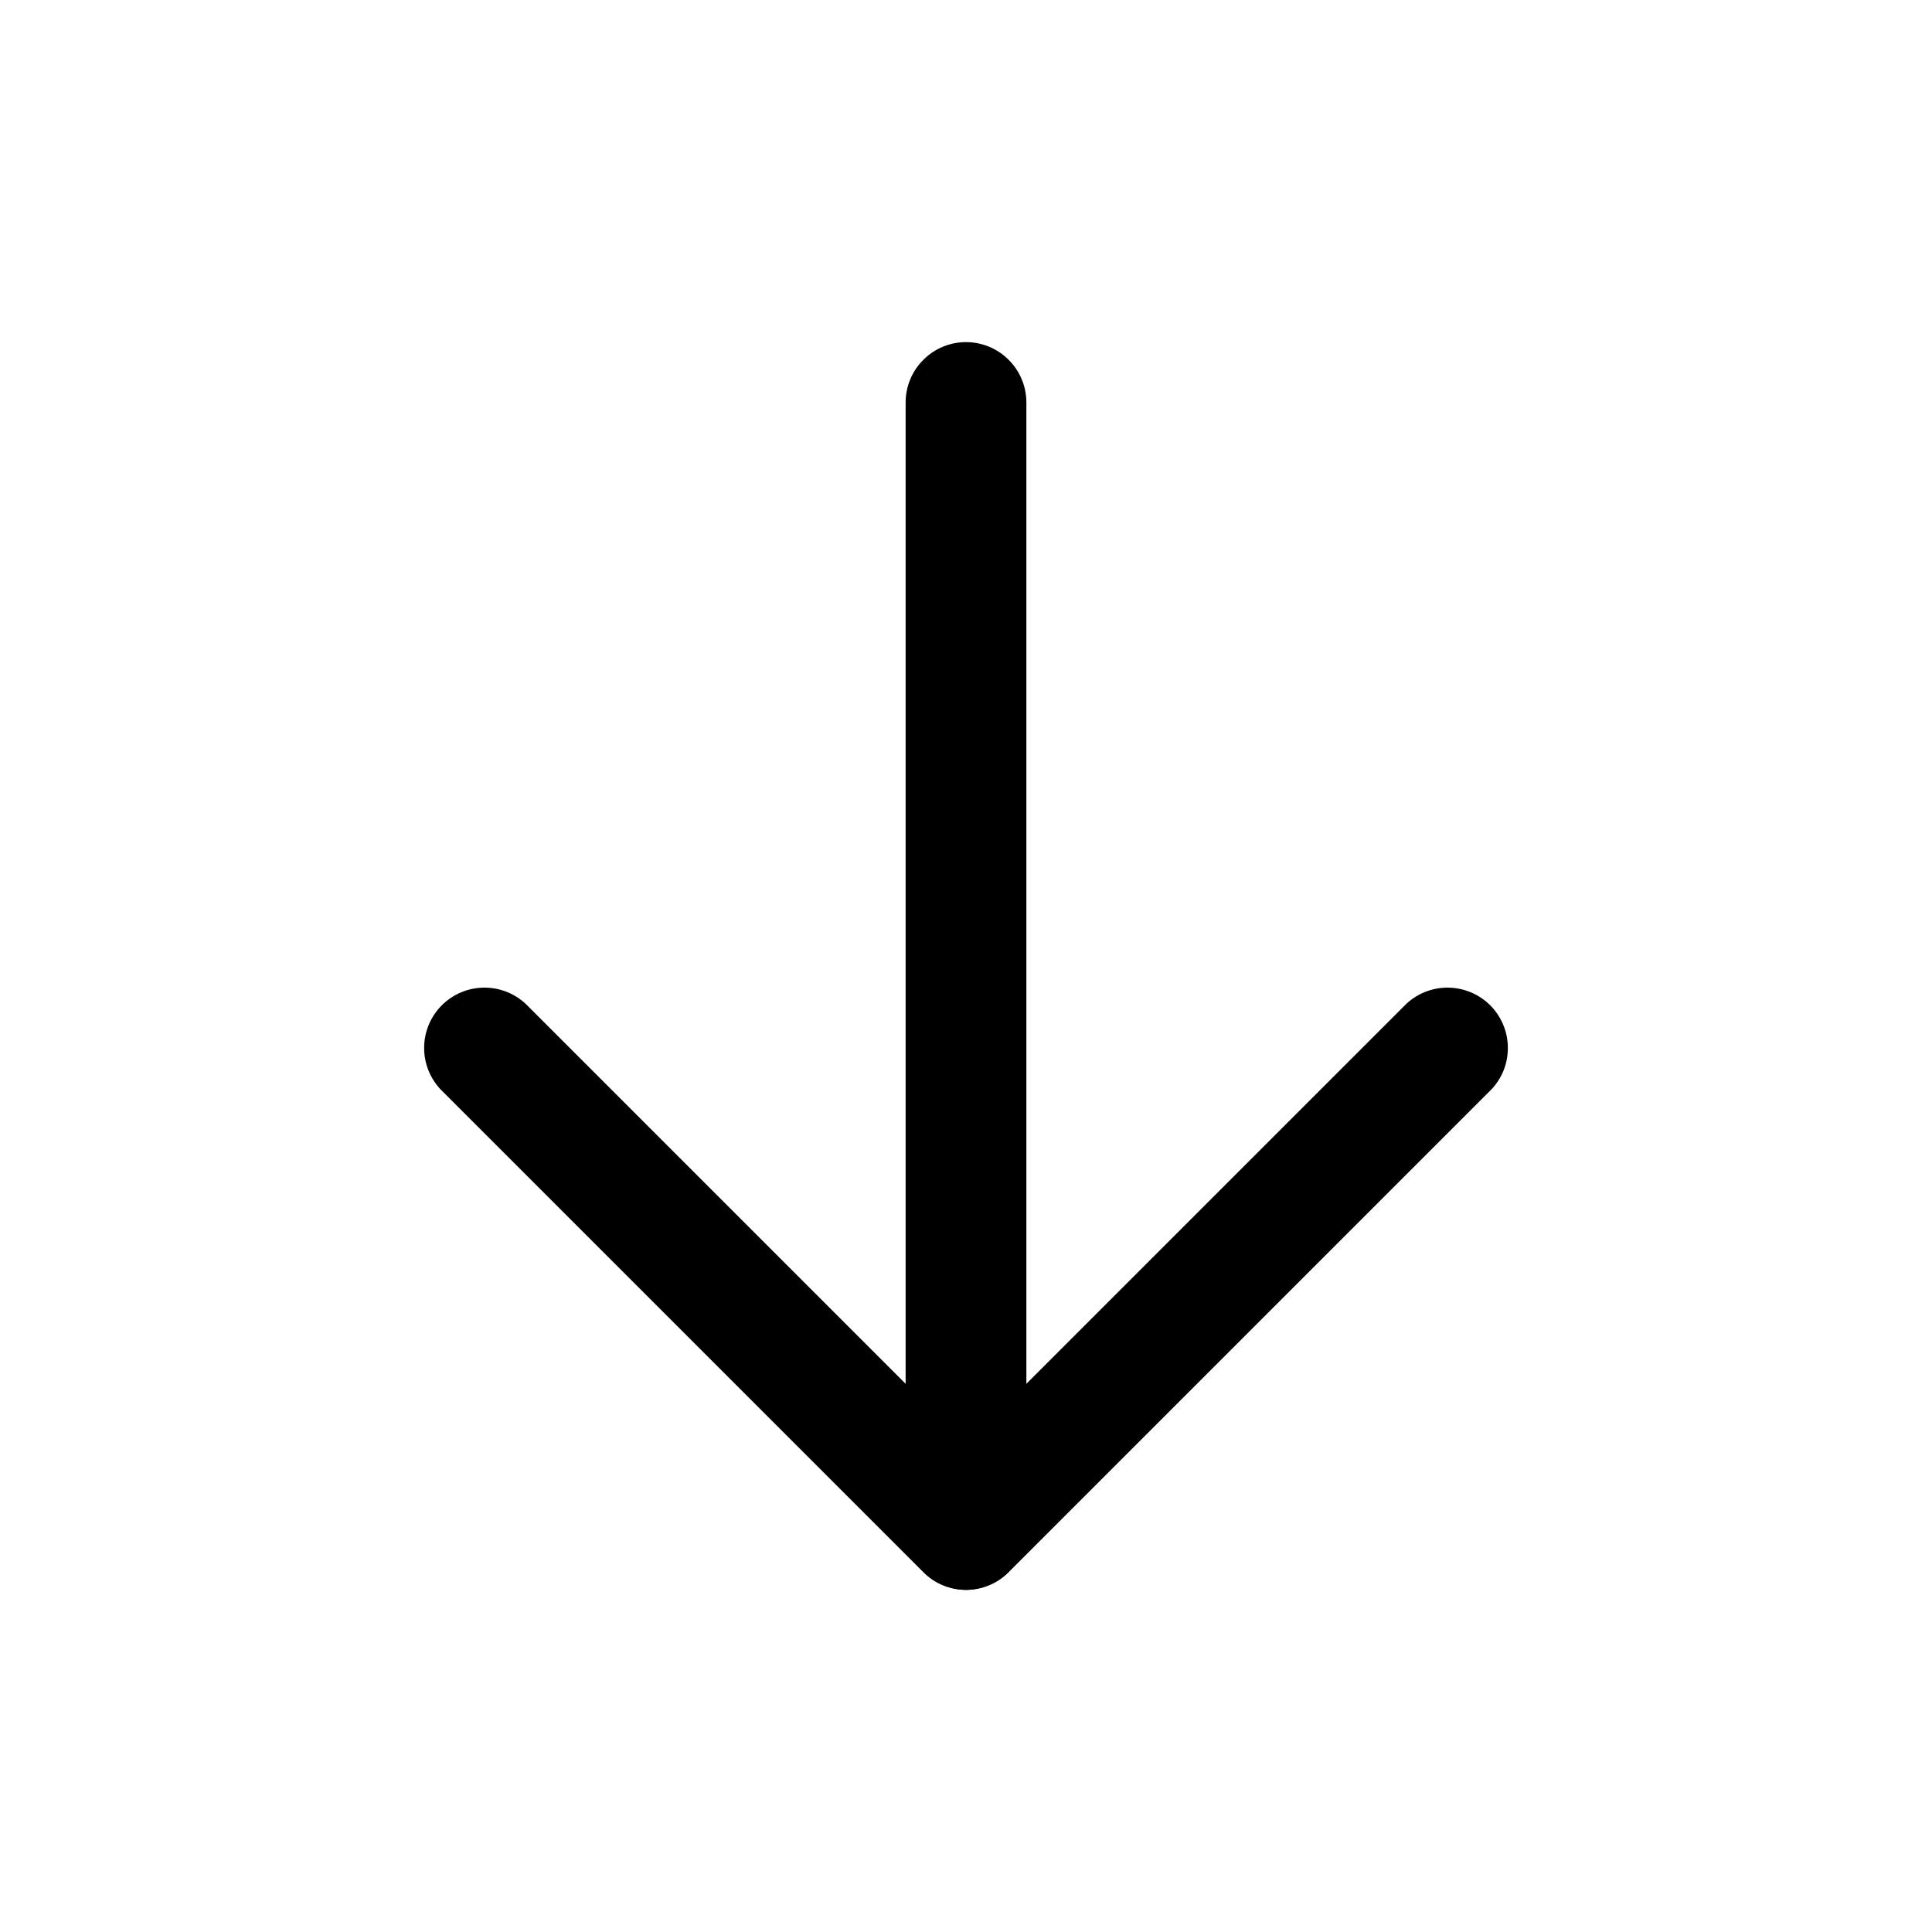
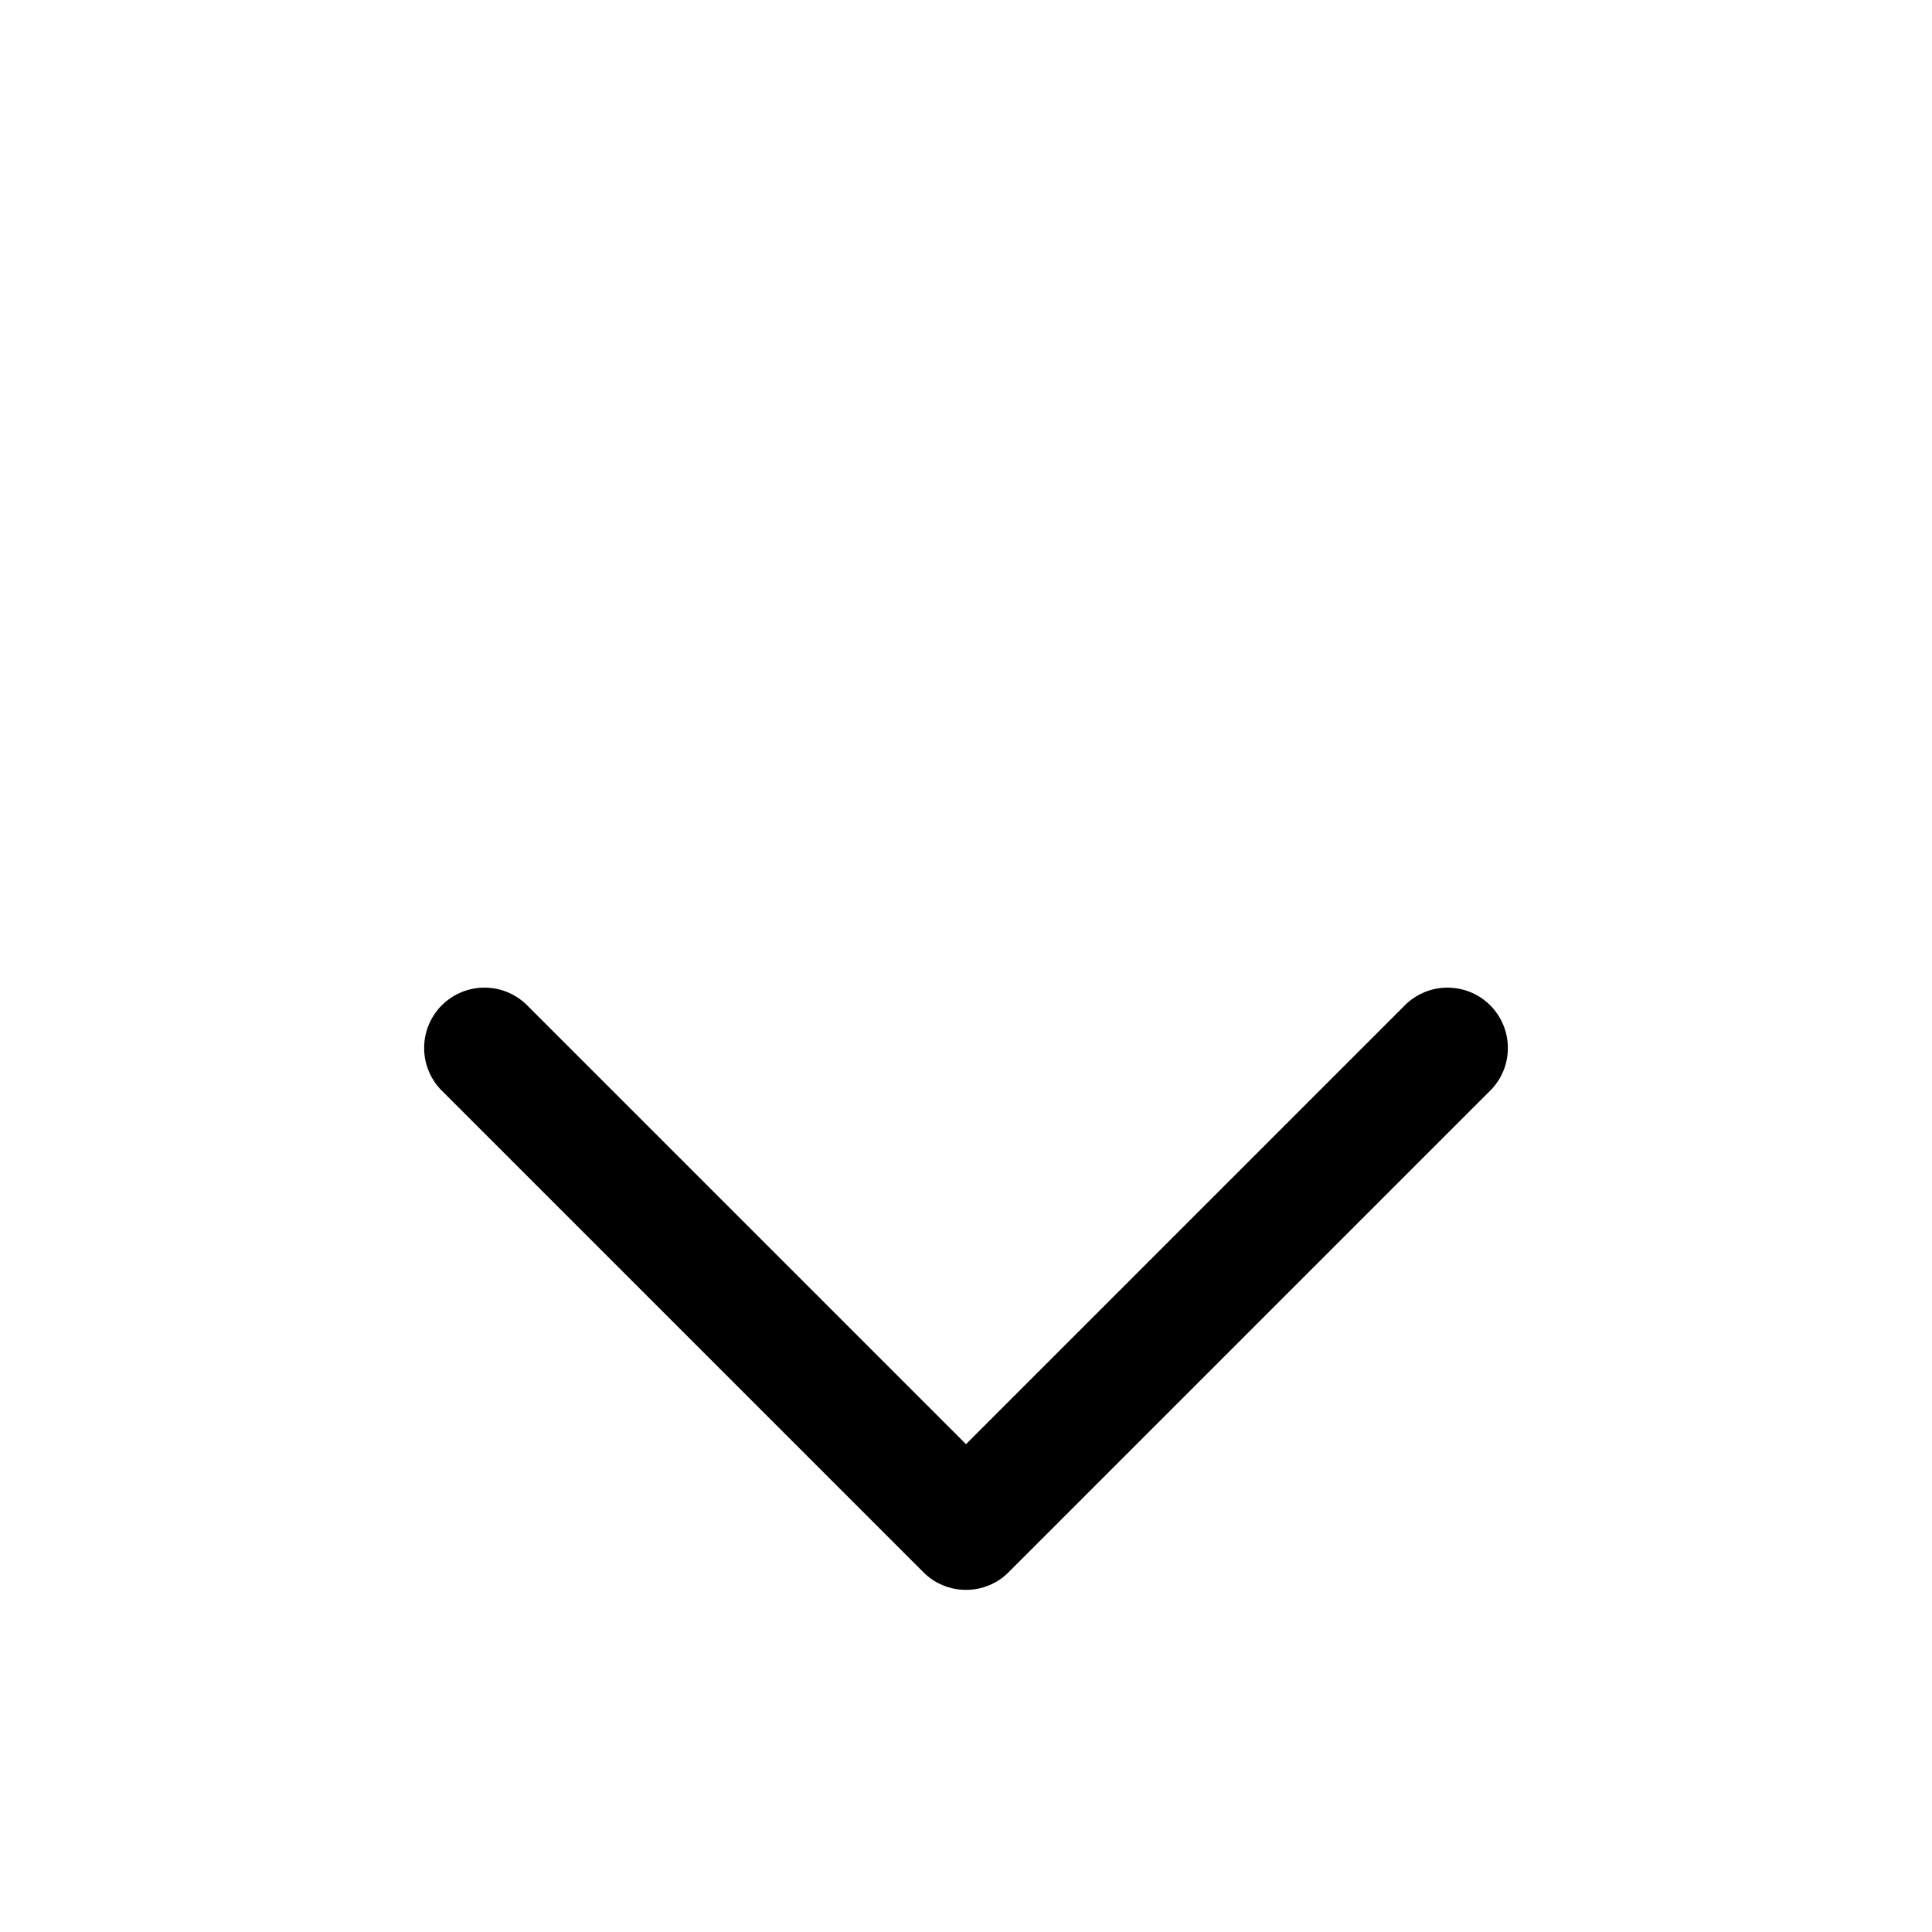
<svg xmlns="http://www.w3.org/2000/svg" width="800px" height="800px" viewBox="0 0 24 24" fill="none">
  <path d="M12 19.75C11.902 19.75 11.804 19.731 11.713 19.693C11.622 19.656 11.539 19.6 11.47 19.53L5.47 13.53C5.338 13.388 5.265 13.2 5.269 13.005C5.272 12.811 5.351 12.626 5.488 12.488C5.626 12.351 5.811 12.272 6.005 12.269C6.2 12.265 6.388 12.338 6.53 12.47L12 17.94L17.47 12.47C17.612 12.338 17.8 12.265 17.994 12.269C18.189 12.272 18.374 12.351 18.512 12.488C18.649 12.626 18.728 12.811 18.731 13.005C18.735 13.2 18.663 13.388 18.53 13.53L12.53 19.53C12.461 19.6 12.378 19.656 12.287 19.693C12.196 19.731 12.098 19.75 12 19.75Z" fill="#000000" />
-   <path d="M12 19.75C11.802 19.747 11.613 19.668 11.473 19.527C11.332 19.387 11.253 19.198 11.25 19V5C11.25 4.801 11.329 4.61 11.47 4.47C11.61 4.329 11.801 4.25 12 4.25C12.199 4.25 12.39 4.329 12.53 4.47C12.671 4.61 12.75 4.801 12.75 5V19C12.747 19.198 12.668 19.387 12.527 19.527C12.387 19.668 12.198 19.747 12 19.75Z" fill="#000000" />
</svg>